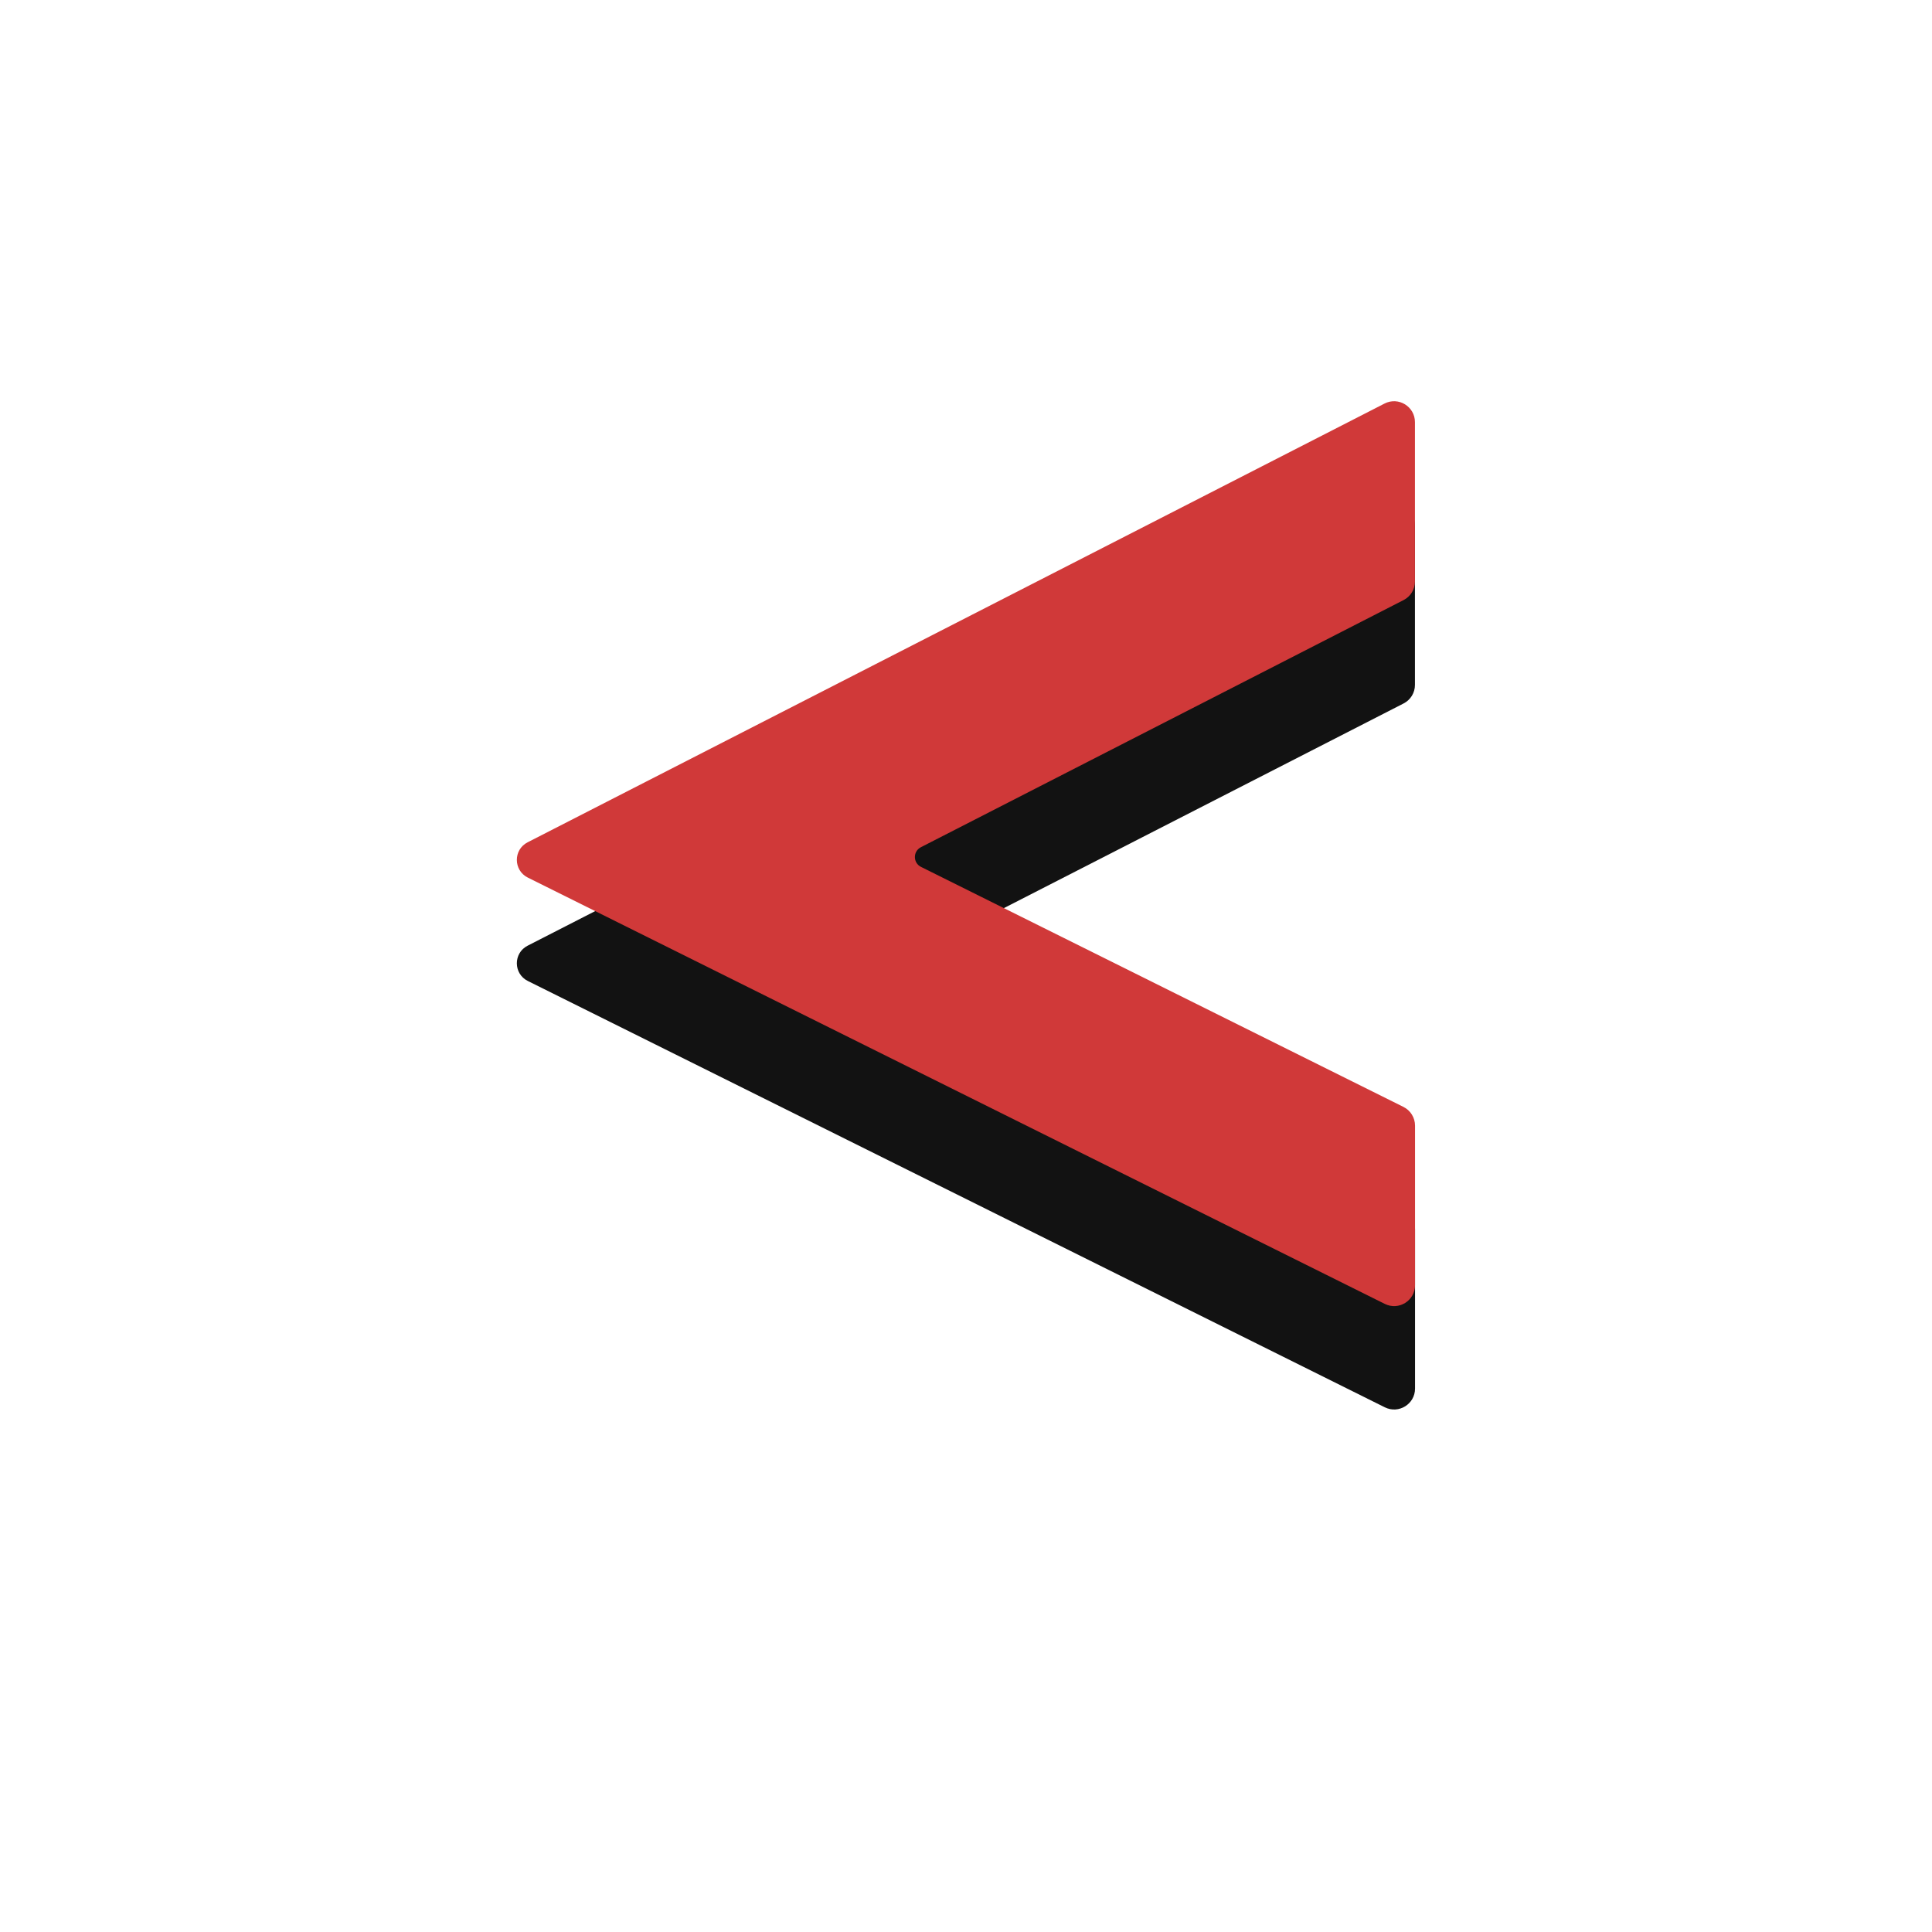
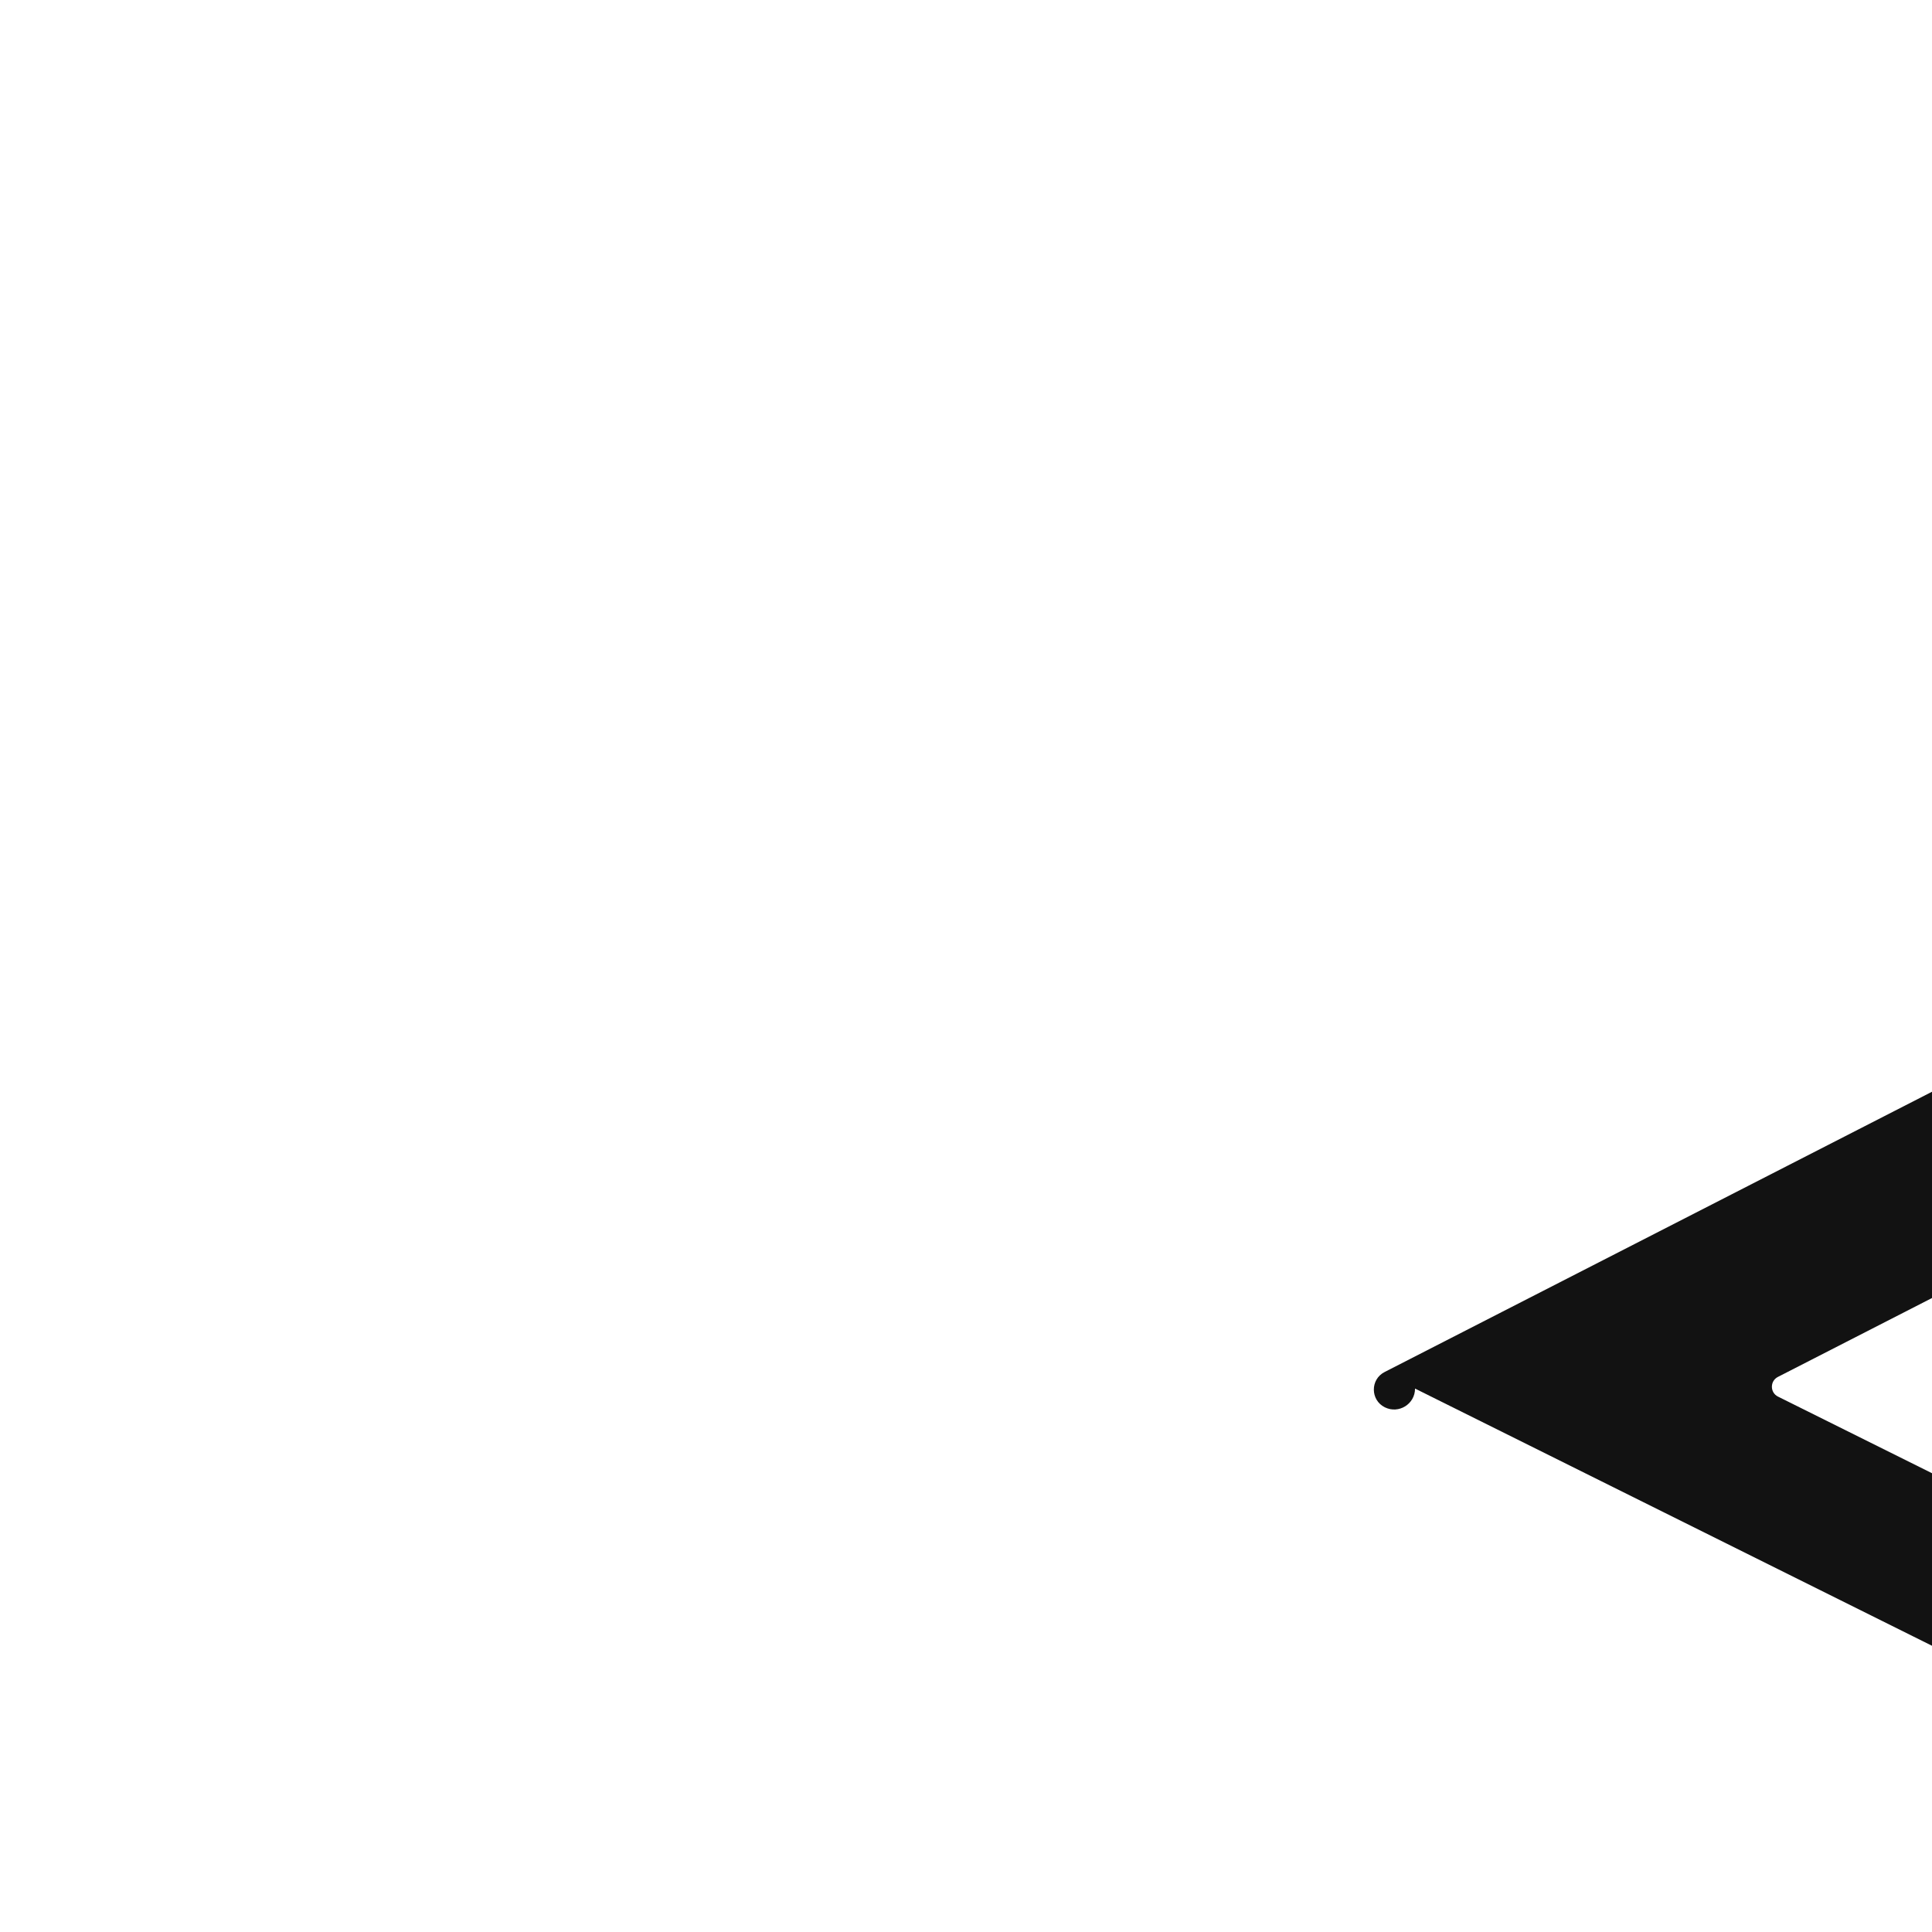
<svg xmlns="http://www.w3.org/2000/svg" id="Layer_1" version="1.1" viewBox="0 0 4167 4167">
  <defs>
    <style>
      .st0 {
        fill: #d03939;
      }

      .st1 {
        fill: #121212;
      }
    </style>
  </defs>
-   <path class="st1" d="M3052,2994.9c0,33.5-35.2,55.3-65.2,40.4l-1848.4-919.5c-31.3-15.6-31.6-60.2-.4-76.1l1848.2-946.3c30-15.4,65.6,6.4,65.6,40.1v343.6c.1,16.9-9.4,32.4-24.4,40.1l-1041.2,533.1c-17.3,8.9-17.2,33.7.2,42.4l1040.6,517.7c15.3,7.6,25,23.3,25,40.4v344.2h0Z" />
-   <path class="st0" d="M3052,2771.9c0,33.5-35.2,55.3-65.2,40.4l-1848.4-919.5c-31.3-15.6-31.6-60.2-.4-76.1l1848.2-946.3c30-15.4,65.6,6.4,65.6,40.1v343.6c.1,16.9-9.4,32.4-24.4,40.1l-1041.2,533.1c-17.3,8.9-17.2,33.7.2,42.4l1040.6,517.7c15.3,7.6,25,23.3,25,40.4v344.2h0Z" />
+   <path class="st1" d="M3052,2994.9c0,33.5-35.2,55.3-65.2,40.4c-31.3-15.6-31.6-60.2-.4-76.1l1848.2-946.3c30-15.4,65.6,6.4,65.6,40.1v343.6c.1,16.9-9.4,32.4-24.4,40.1l-1041.2,533.1c-17.3,8.9-17.2,33.7.2,42.4l1040.6,517.7c15.3,7.6,25,23.3,25,40.4v344.2h0Z" />
</svg>